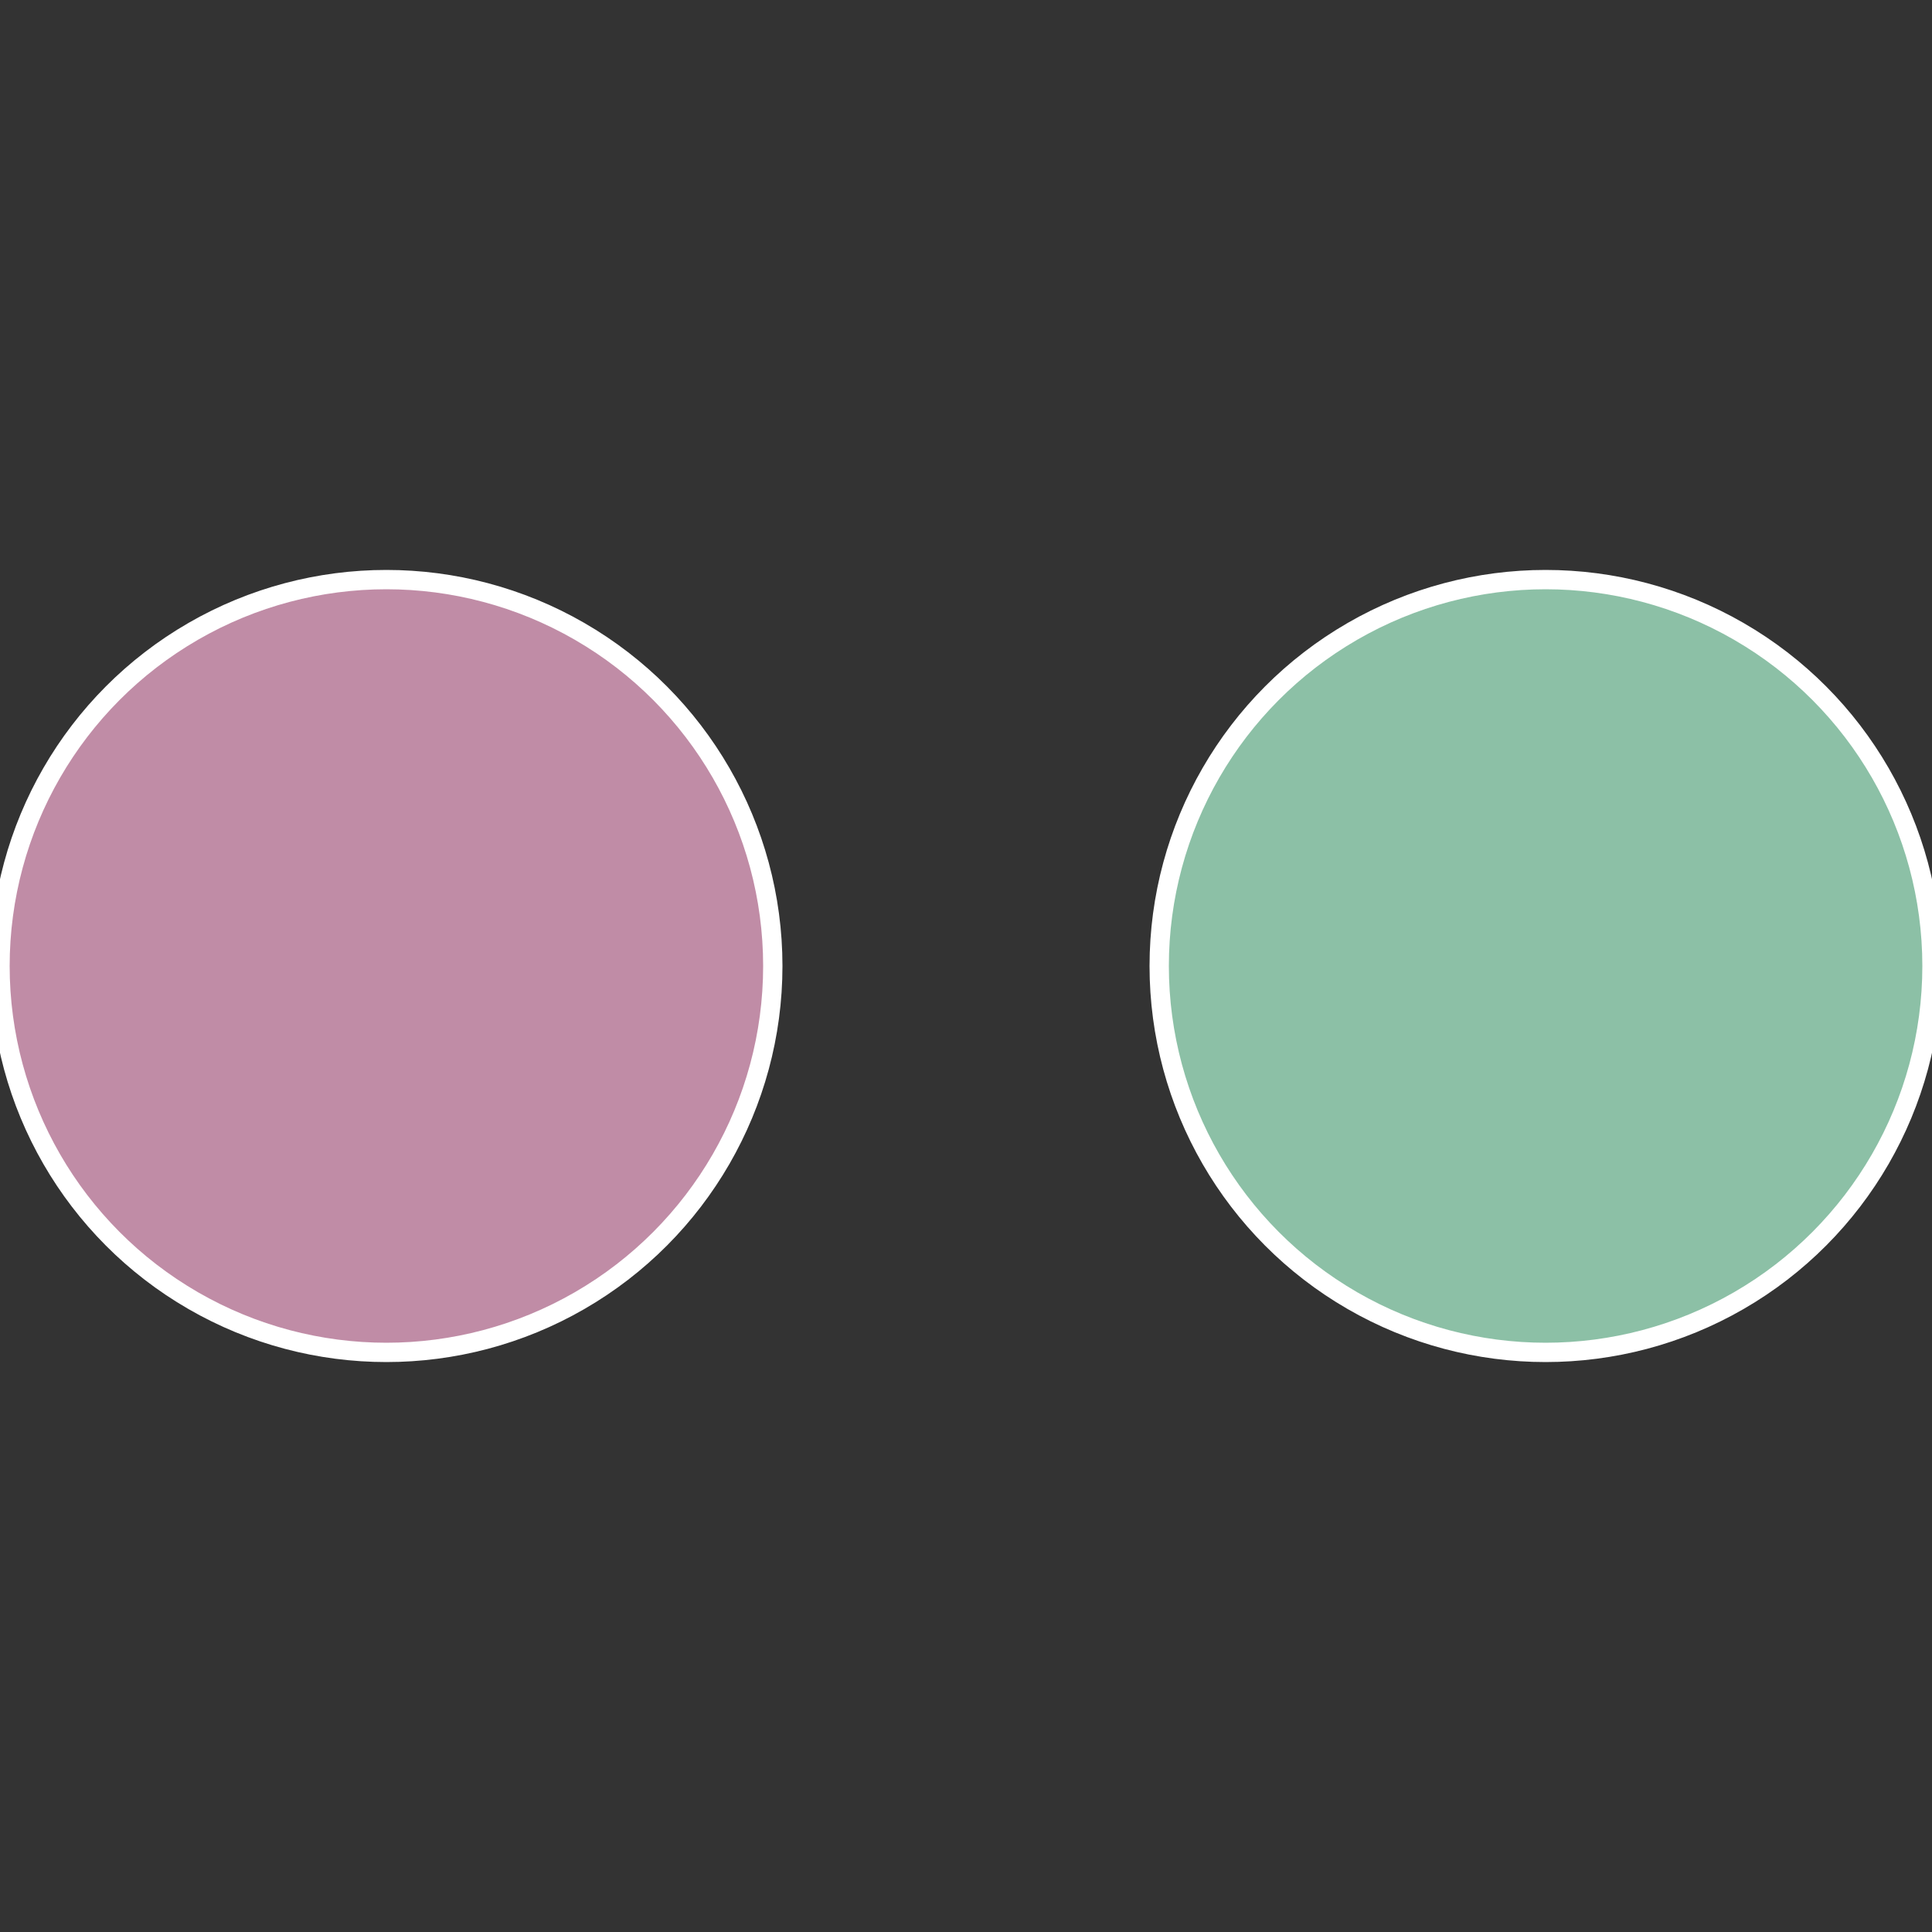
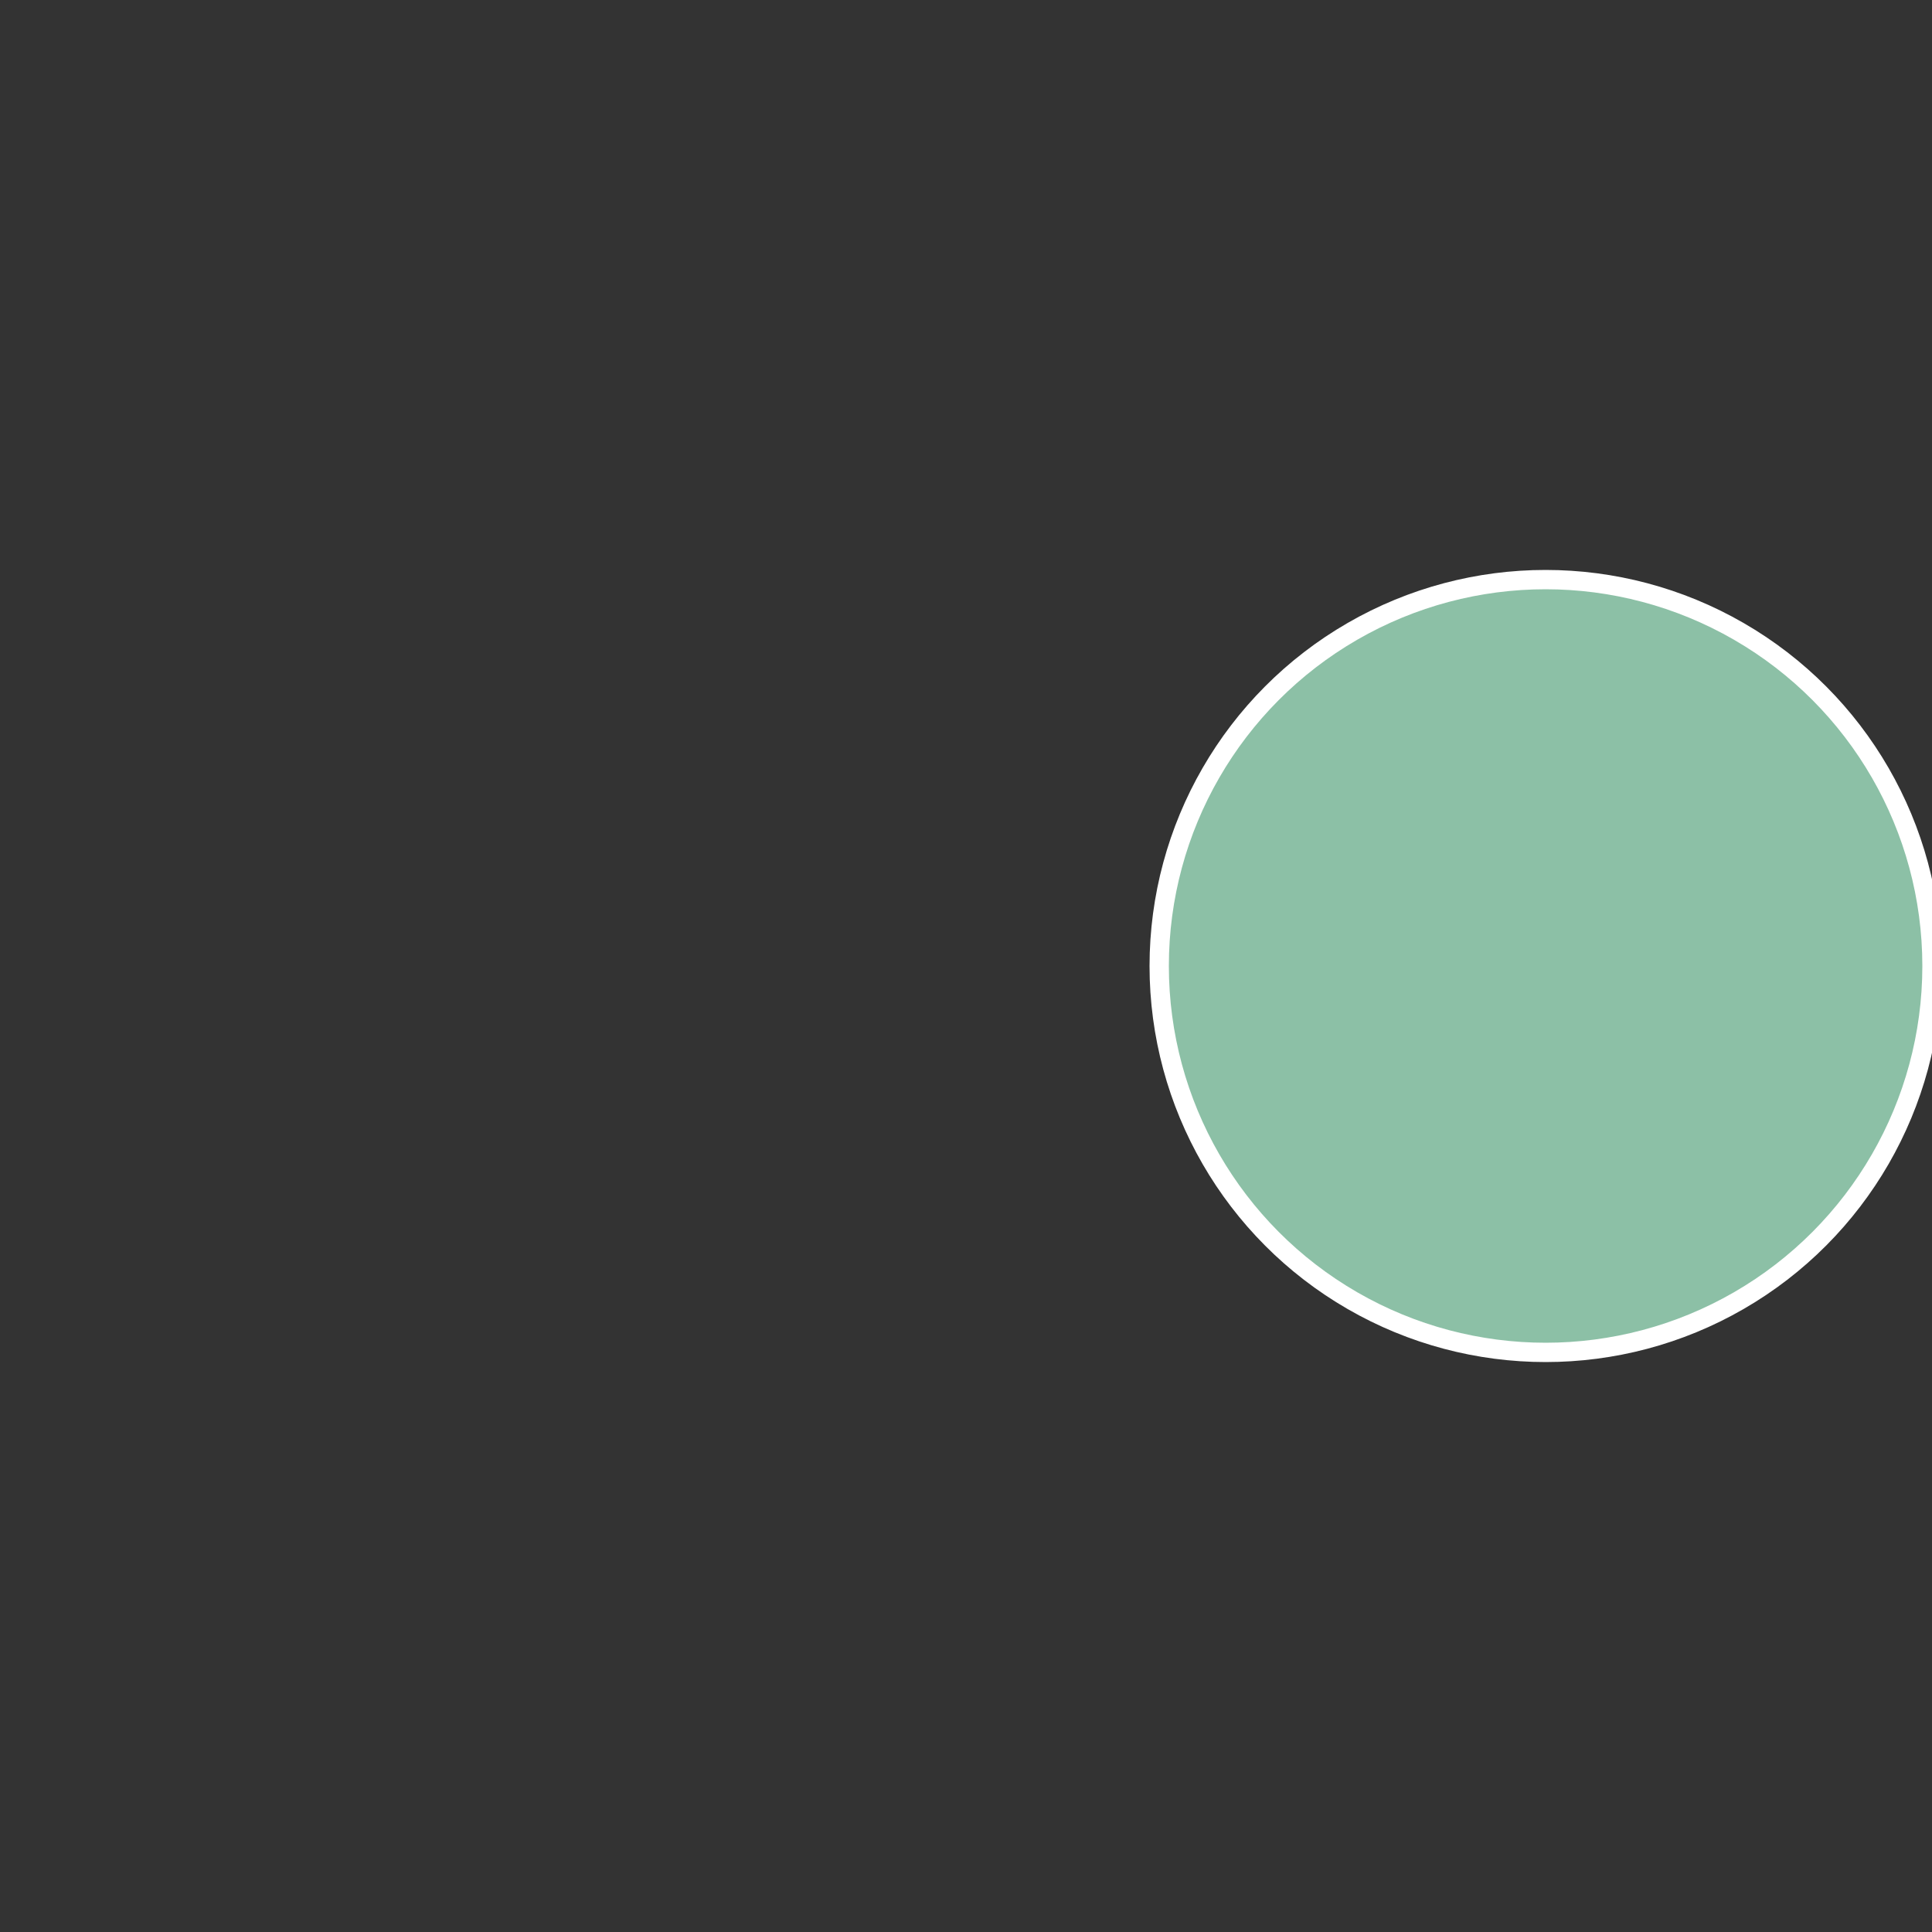
<svg xmlns="http://www.w3.org/2000/svg" width="500" height="500" viewBox="-1 -1 2 2">
  <rect x="-1" y="-1" width="2" height="2" fill="#333333" stroke="none" />
  <circle cx="0.6" cy="0" r="0.4" fill="#8cc0a6" stroke="#fff" stroke-width="1%" />
-   <circle cx="-0.6" cy="7.3478807948841E-17" r="0.4" fill="#c08ca6" stroke="#fff" stroke-width="1%" />
</svg>